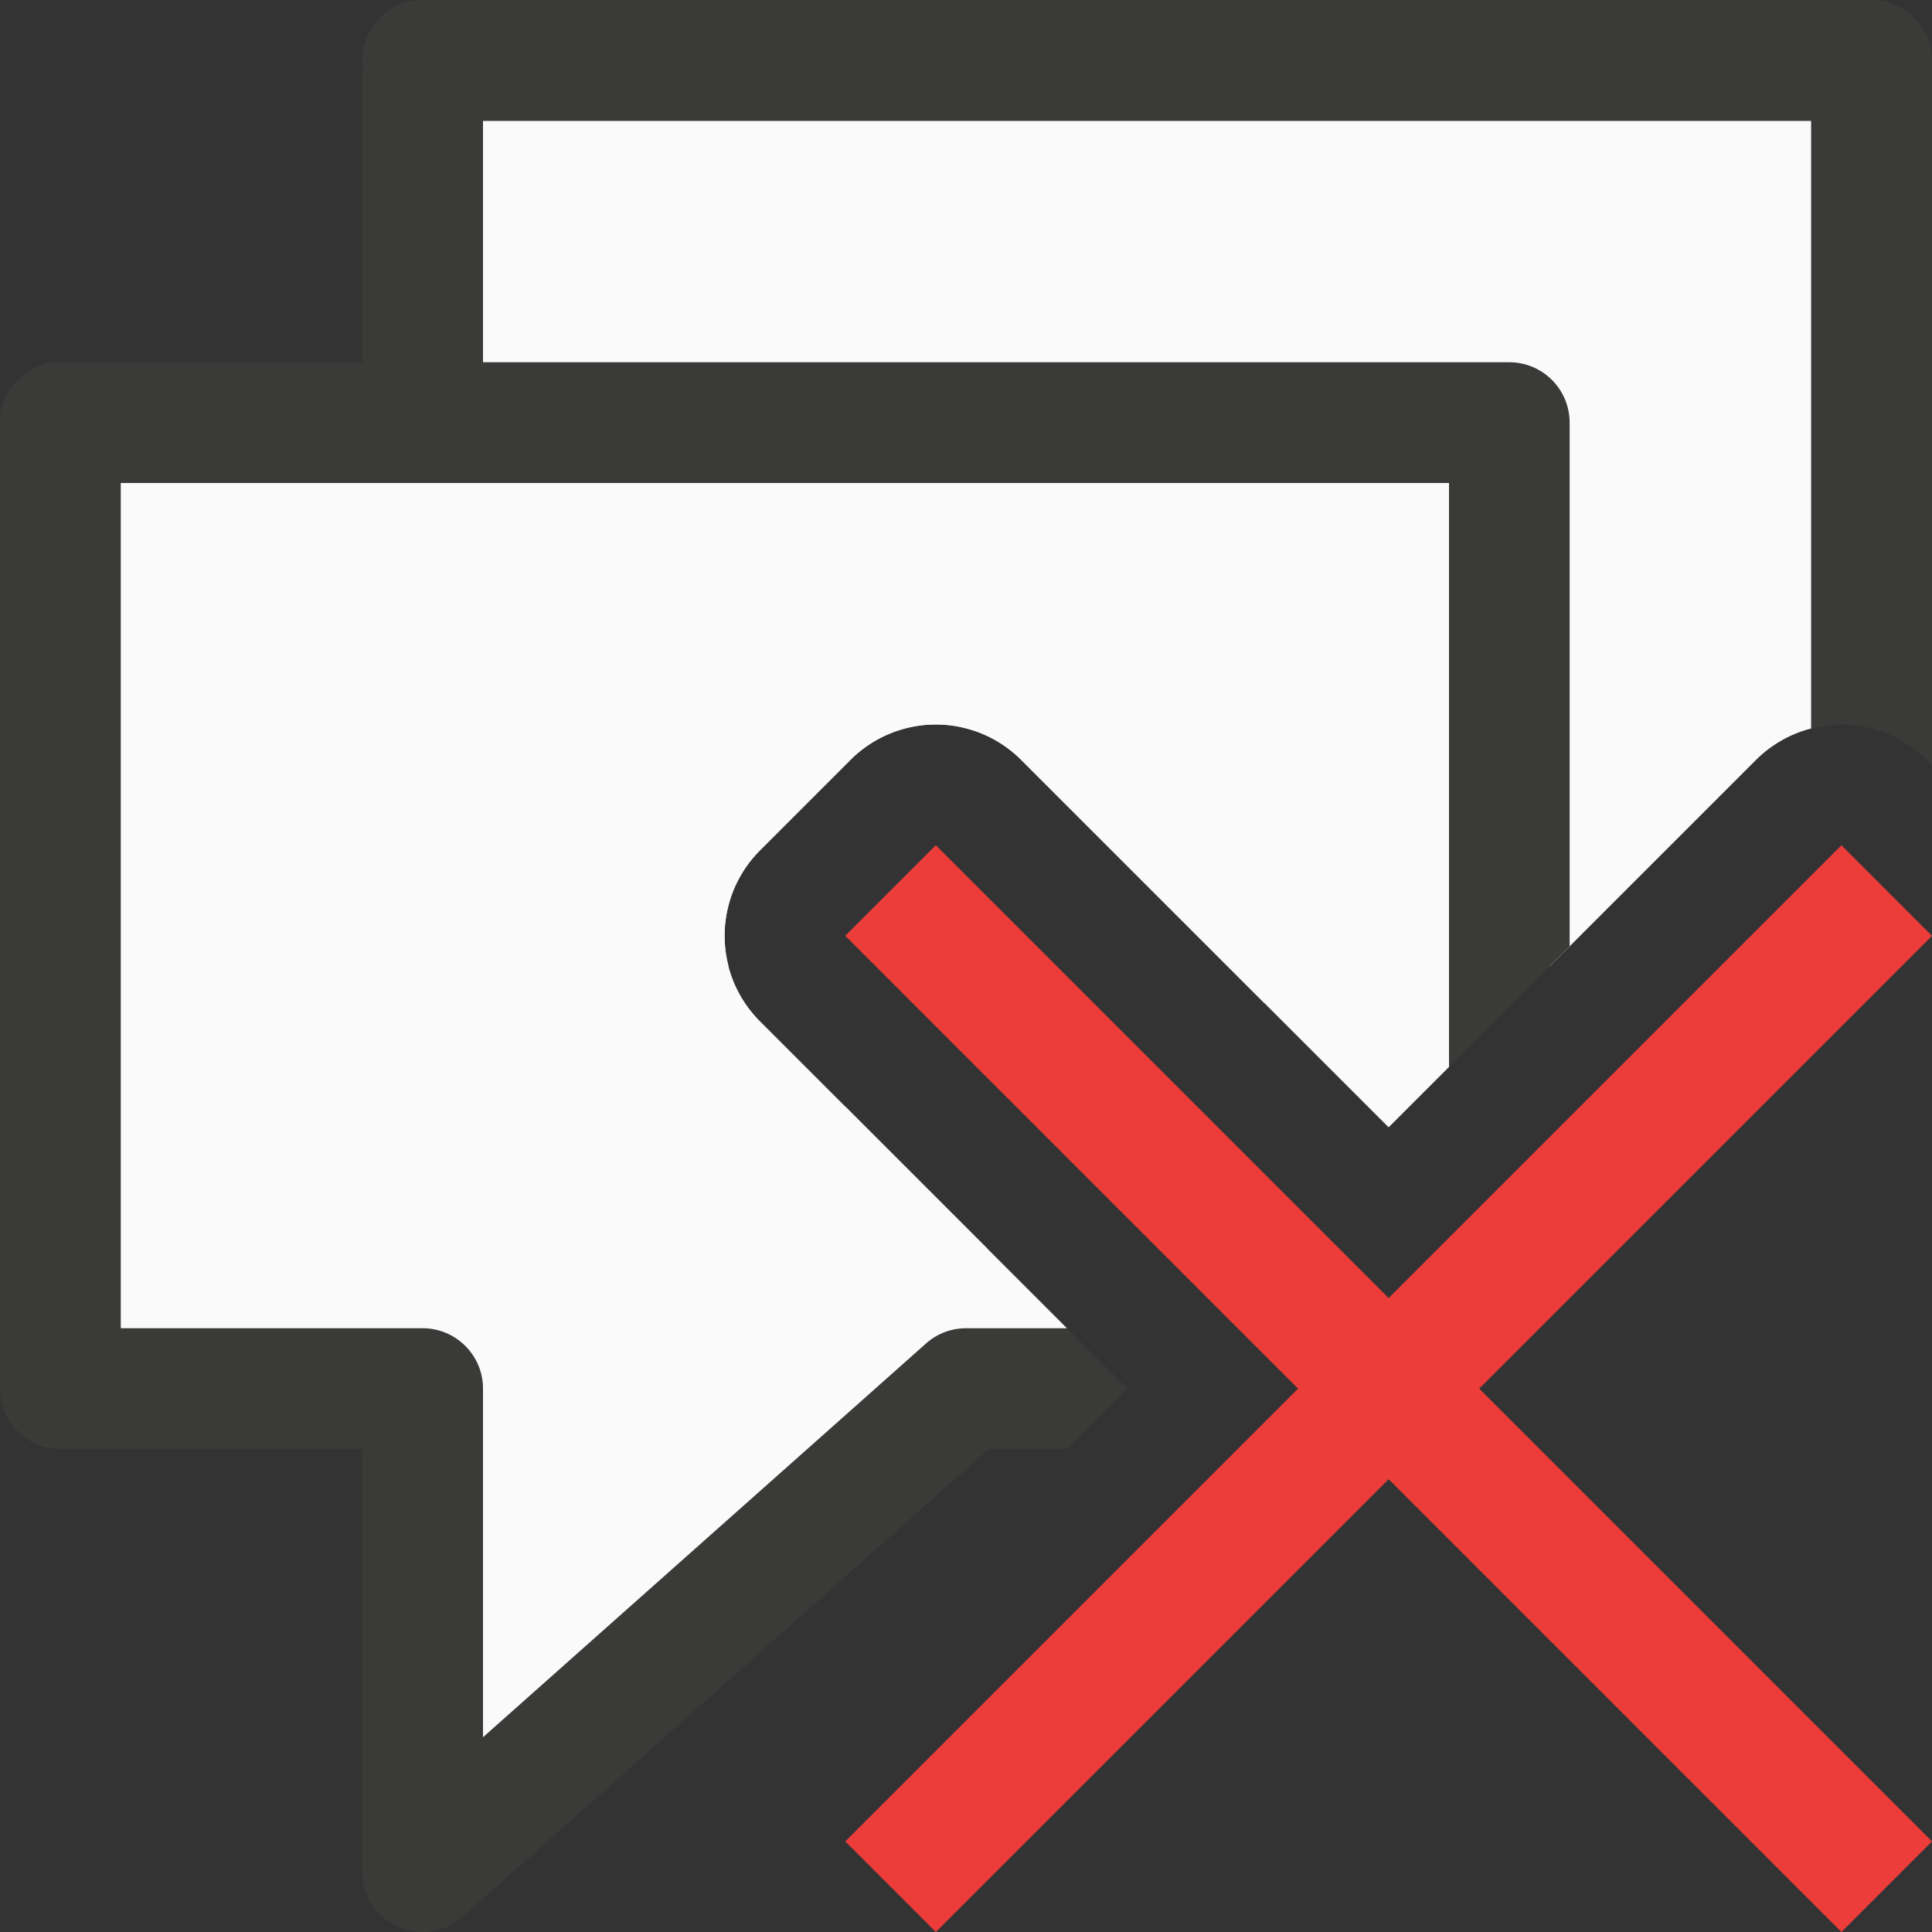
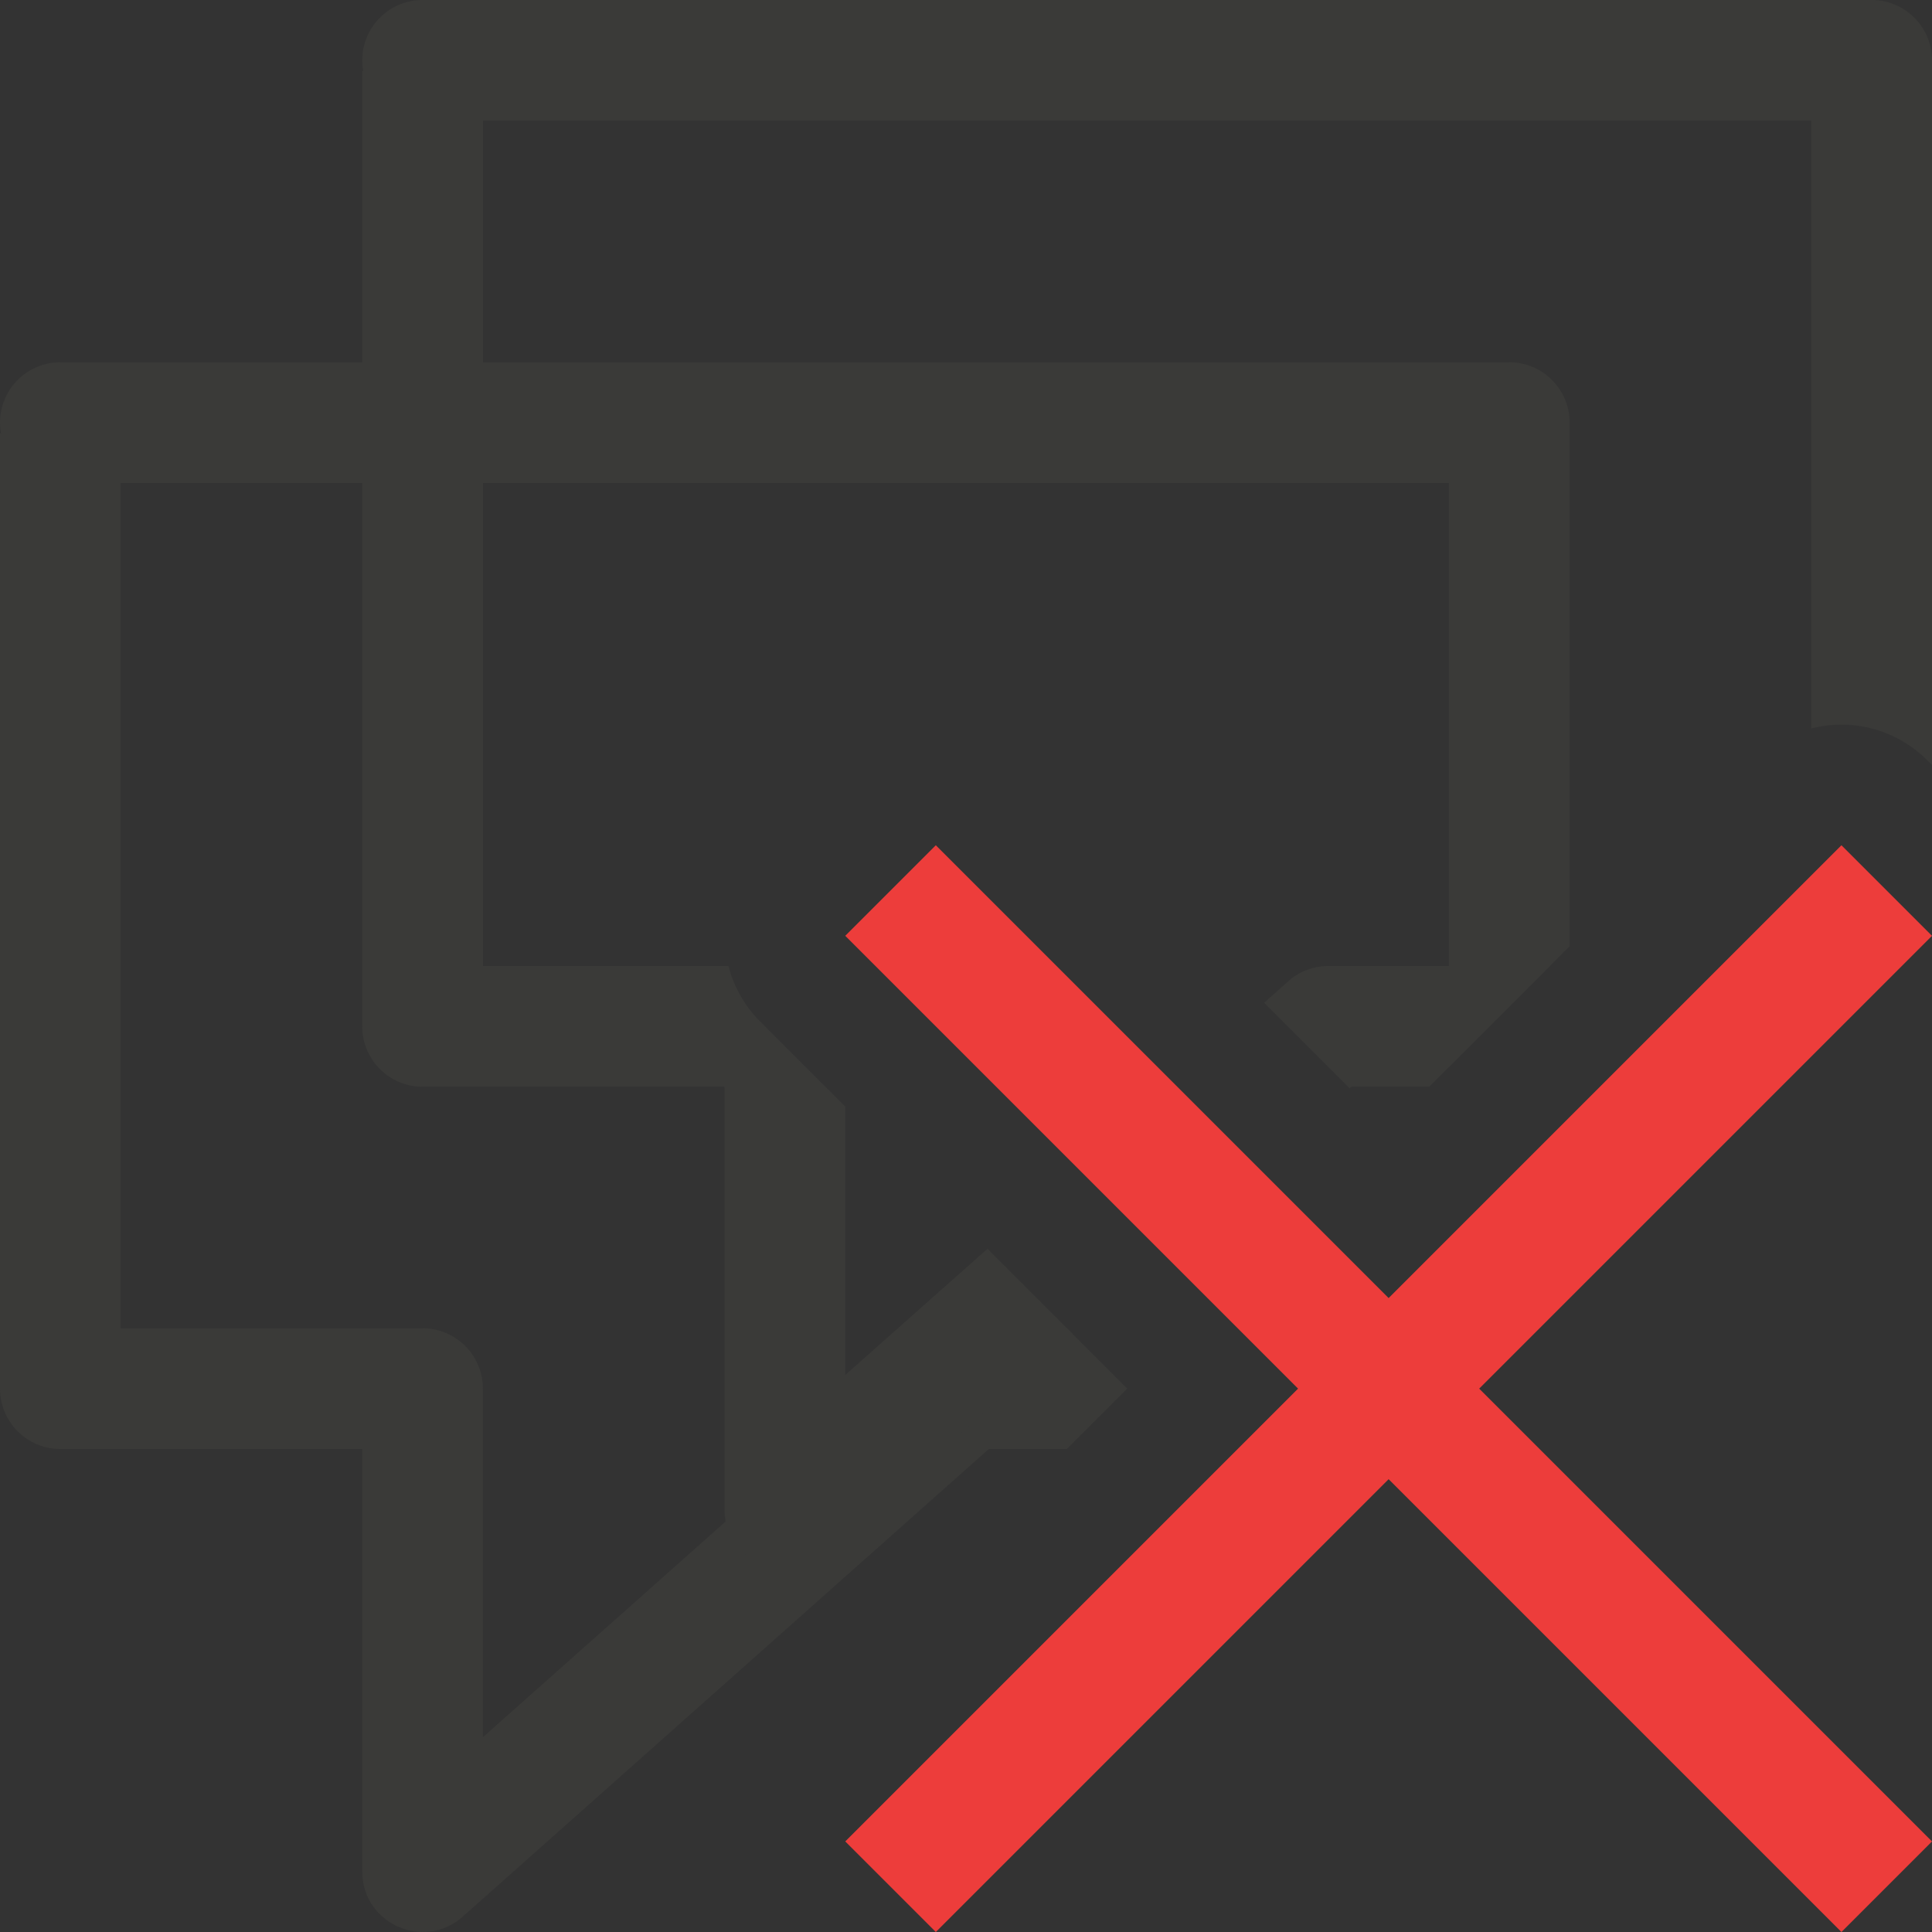
<svg xmlns="http://www.w3.org/2000/svg" viewBox="0 0 16 16">
  <rect x="0" y="0" width="16" height="16" fill="#333333" stroke="none" />
-   <path d="m4 1v2 5h2 .033a1.001 1.001 0 0 1 .26-.957l.75-.75a1.001 1.001 0 0 1 .691-.293 1.001 1.001 0 0 1 .723.293l2.012 2.012.199-.178c.091-.082.21-.127.332-.127h1.836l1.707-1.707a1.001 1.001 0 0 1 .457-.26v-5.033zm3 8.164v2.223l1.178-1.045z" fill="#fafafa" />
  <path d="m.5 3c-.276 0-.5.224-.5.5 0.0.029.003.059.008.088h-.008v2.412 5.5c0.0.276.224.5.5.5h2.5v3.5c.001.431.51.659.832.373l4.357-3.873h.646l.5-.5-.5-.5h-.836c-.122 0-.241.045-.332.127l-3.668 3.26v-2.887c-0-.276-.224-.5-.5-.5h-2.5v-5-2h11v4.836l1-1v-4.336c-0-.276-.224-.5-.5-.5z" fill="#3a3a38" />
  <path d="m3.5 0c-.276 0-.5.224-.5.5 0.0.029.003.059.008.088h-.008v2.412 5.5c0.0.276.224.5.5.5h2.5v3.5c.001.431.51.659.832.373l2.053-1.824-.707-.707-1.178 1.045v-2.223l-.707-.707a1.001 1.001 0 0 1 -.26-.457h-2.033v-5-2h11v5.033a1.001 1.001 0 0 1 .957.26l.043.043v-5.836c-0-.276-.224-.5-.5-.5zm7.5 8c-.122 0-.241.045-.332.127l-.199.178.707.707.014-.012h.646l1-1z" fill="#3a3a38" />
-   <path d="m1 4v2 5h2 .5c.276 0.0.5.224.5.5v2.887l3.668-3.26c.091-.082.21-.127.332-.127h.836l-2.543-2.543a1.001 1.001 0 0 1 0-1.414l.75-.75a1.001 1.001 0 0 1 .691-.293 1.001 1.001 0 0 1 .723.293l3.043 3.043.5-.5v-4.836z" fill="#fafafa" />
  <path d="m15.25 7-3.75 3.75-3.75-3.75-.75.75 3.75 3.75-3.75 3.75.75.75 3.75-3.75 3.75 3.75.75-.75-3.75-3.75 3.75-3.75z" fill="#ed3d3b" />
</svg>